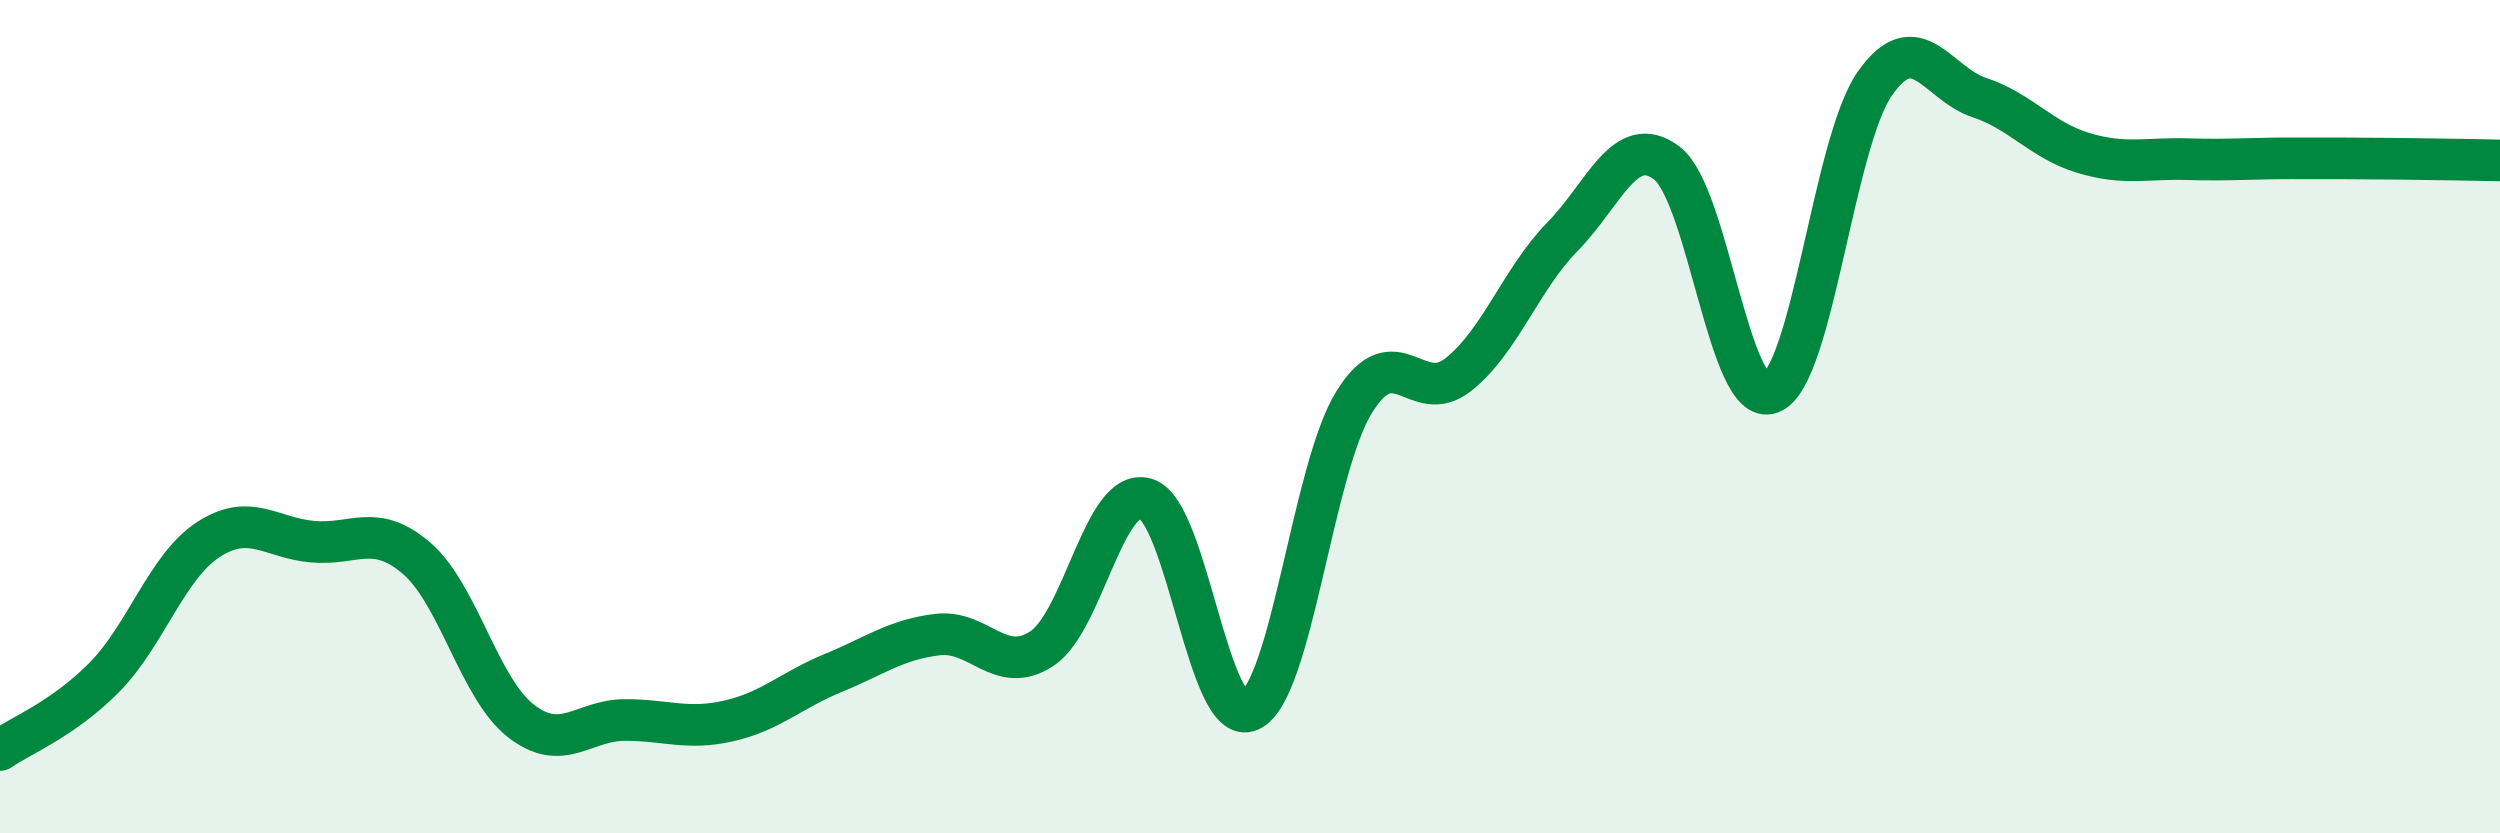
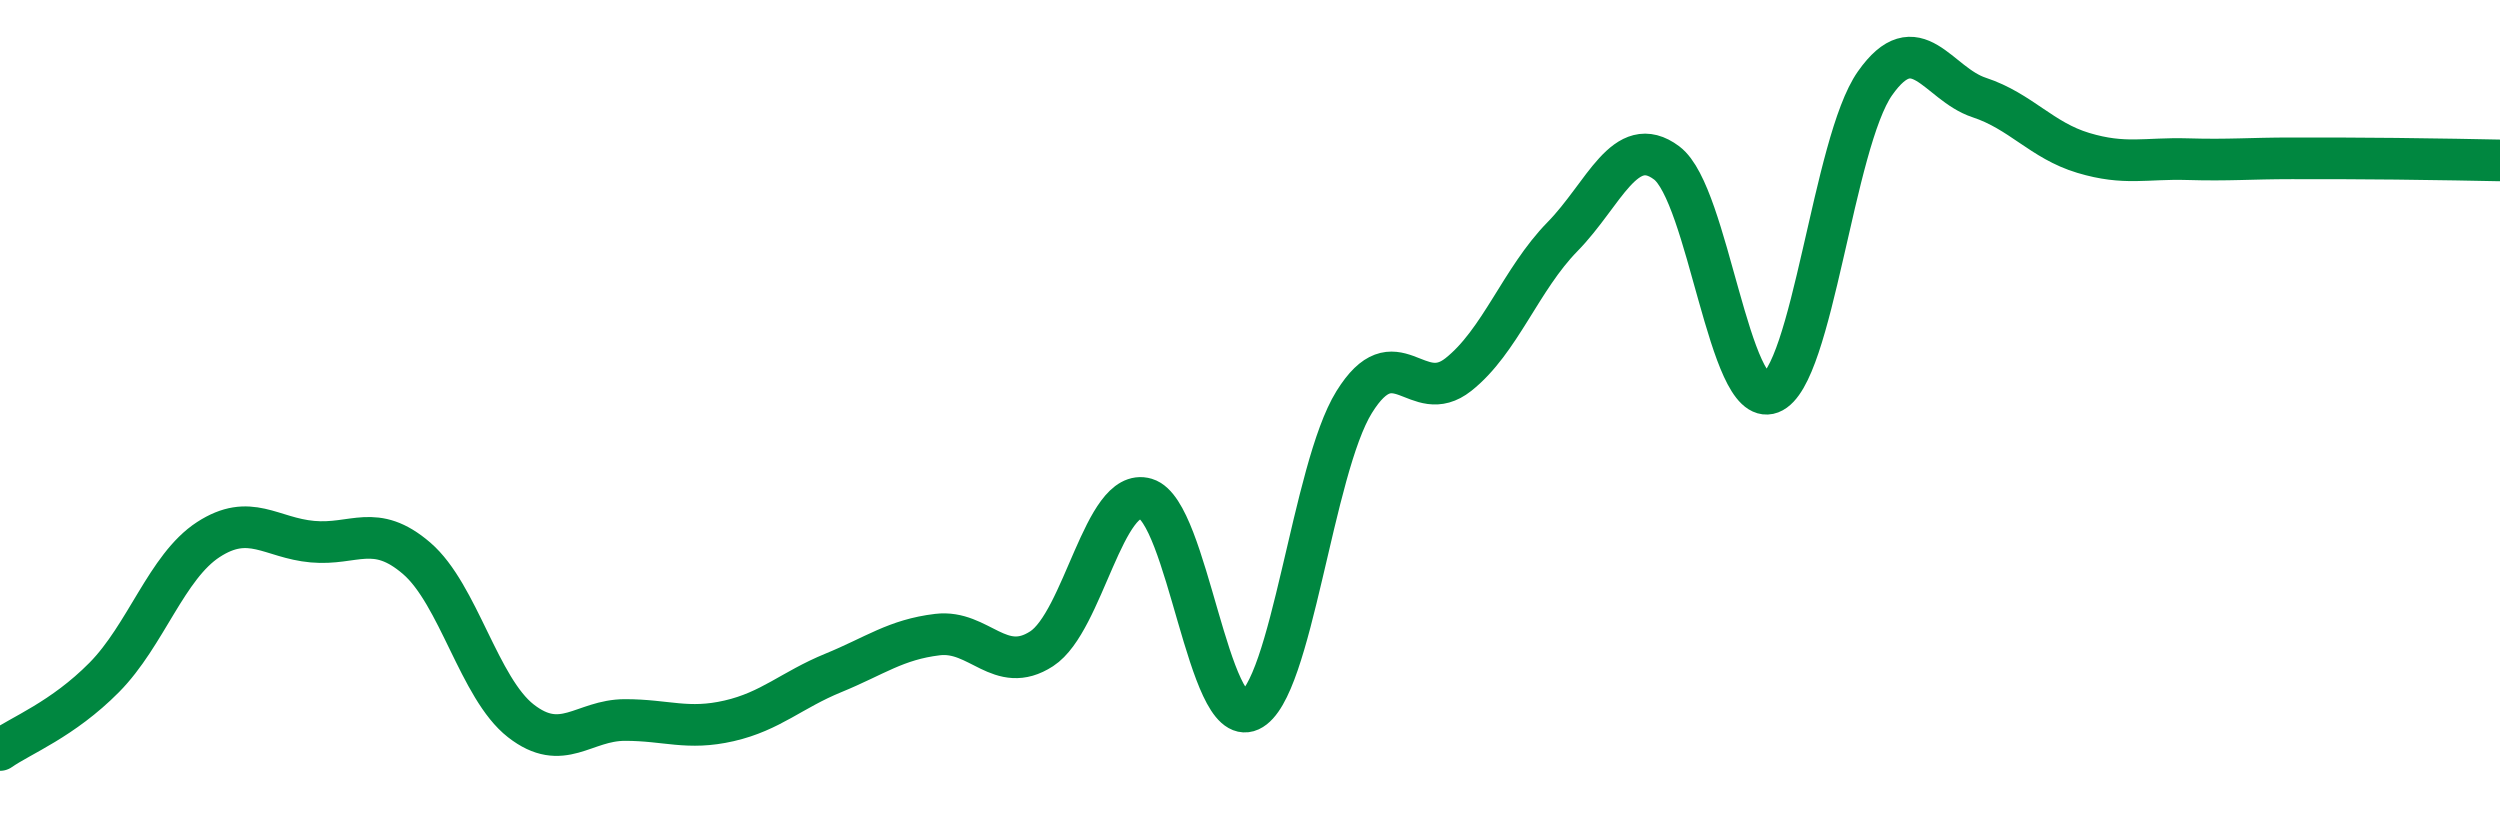
<svg xmlns="http://www.w3.org/2000/svg" width="60" height="20" viewBox="0 0 60 20">
-   <path d="M 0,18 C 0.5,17.65 1.5,17.27 2.5,16.26 C 3.5,15.25 4,13.6 5,12.95 C 6,12.3 6.5,12.91 7.5,13 C 8.5,13.09 9,12.54 10,13.4 C 11,14.26 11.5,16.52 12.5,17.3 C 13.5,18.08 14,17.28 15,17.28 C 16,17.28 16.5,17.53 17.5,17.3 C 18.5,17.07 19,16.56 20,16.15 C 21,15.74 21.5,15.35 22.5,15.23 C 23.5,15.11 24,16.22 25,15.57 C 26,14.92 26.5,11.67 27.5,11.97 C 28.5,12.27 29,17.51 30,17.05 C 31,16.59 31.5,11.26 32.5,9.65 C 33.5,8.04 34,9.78 35,8.99 C 36,8.2 36.5,6.7 37.5,5.68 C 38.5,4.66 39,3.16 40,3.91 C 41,4.66 41.5,9.81 42.5,9.43 C 43.5,9.05 44,3.42 45,2 C 46,0.58 46.5,2.01 47.5,2.34 C 48.5,2.67 49,3.37 50,3.67 C 51,3.97 51.5,3.79 52.5,3.82 C 53.5,3.85 54,3.8 55,3.8 C 56,3.8 56.5,3.8 57.5,3.81 C 58.5,3.82 59.5,3.84 60,3.85L60 20L0 20Z" fill="#008740" opacity="0.1" stroke-linecap="round" stroke-linejoin="round" />
  <path d="M 0,18 C 0.5,17.65 1.5,17.27 2.5,16.26 C 3.5,15.25 4,13.6 5,12.95 C 6,12.3 6.5,12.91 7.5,13 C 8.5,13.09 9,12.54 10,13.4 C 11,14.26 11.5,16.52 12.5,17.3 C 13.5,18.08 14,17.28 15,17.28 C 16,17.28 16.5,17.53 17.5,17.3 C 18.5,17.07 19,16.56 20,16.15 C 21,15.74 21.5,15.35 22.5,15.23 C 23.5,15.11 24,16.22 25,15.57 C 26,14.92 26.5,11.67 27.5,11.97 C 28.5,12.27 29,17.51 30,17.05 C 31,16.59 31.5,11.26 32.5,9.65 C 33.5,8.04 34,9.78 35,8.99 C 36,8.2 36.5,6.7 37.5,5.68 C 38.5,4.66 39,3.16 40,3.91 C 41,4.66 41.5,9.81 42.5,9.43 C 43.5,9.05 44,3.42 45,2 C 46,0.58 46.5,2.01 47.5,2.34 C 48.5,2.67 49,3.37 50,3.67 C 51,3.97 51.5,3.79 52.5,3.82 C 53.5,3.85 54,3.8 55,3.8 C 56,3.8 56.5,3.8 57.5,3.81 C 58.5,3.82 59.5,3.84 60,3.85" stroke="#008740" stroke-width="1" fill="none" stroke-linecap="round" stroke-linejoin="round" />
</svg>